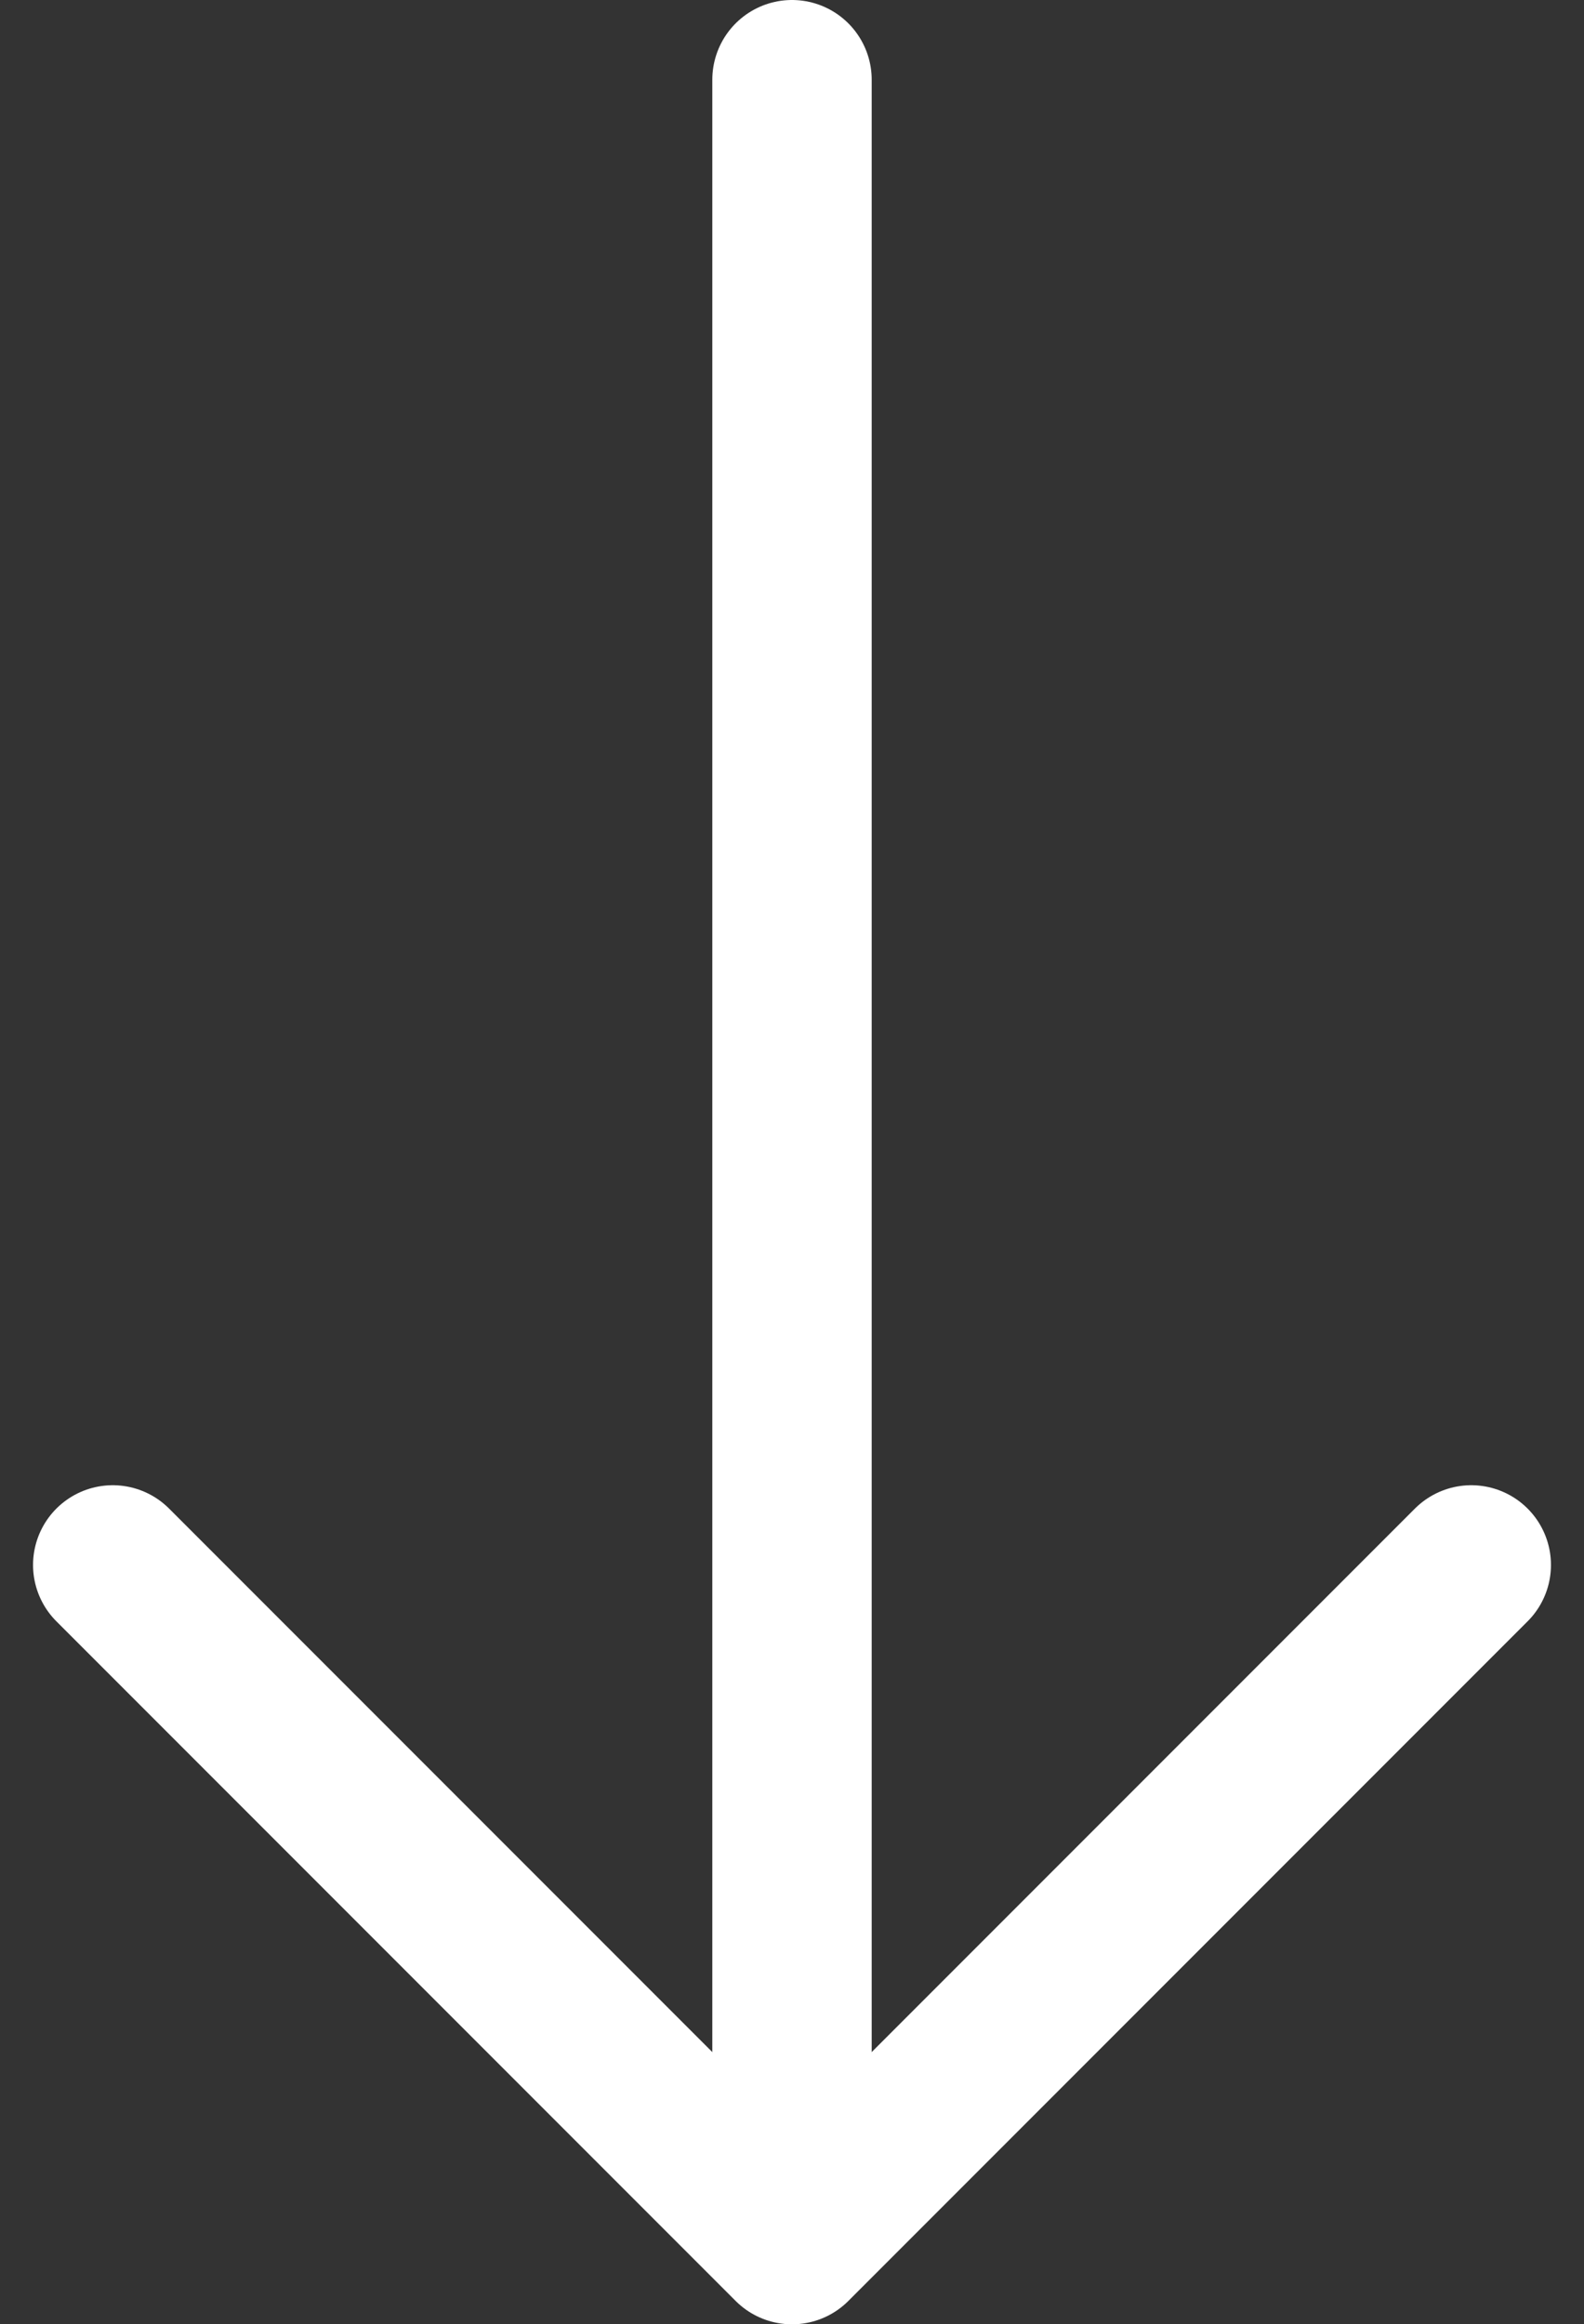
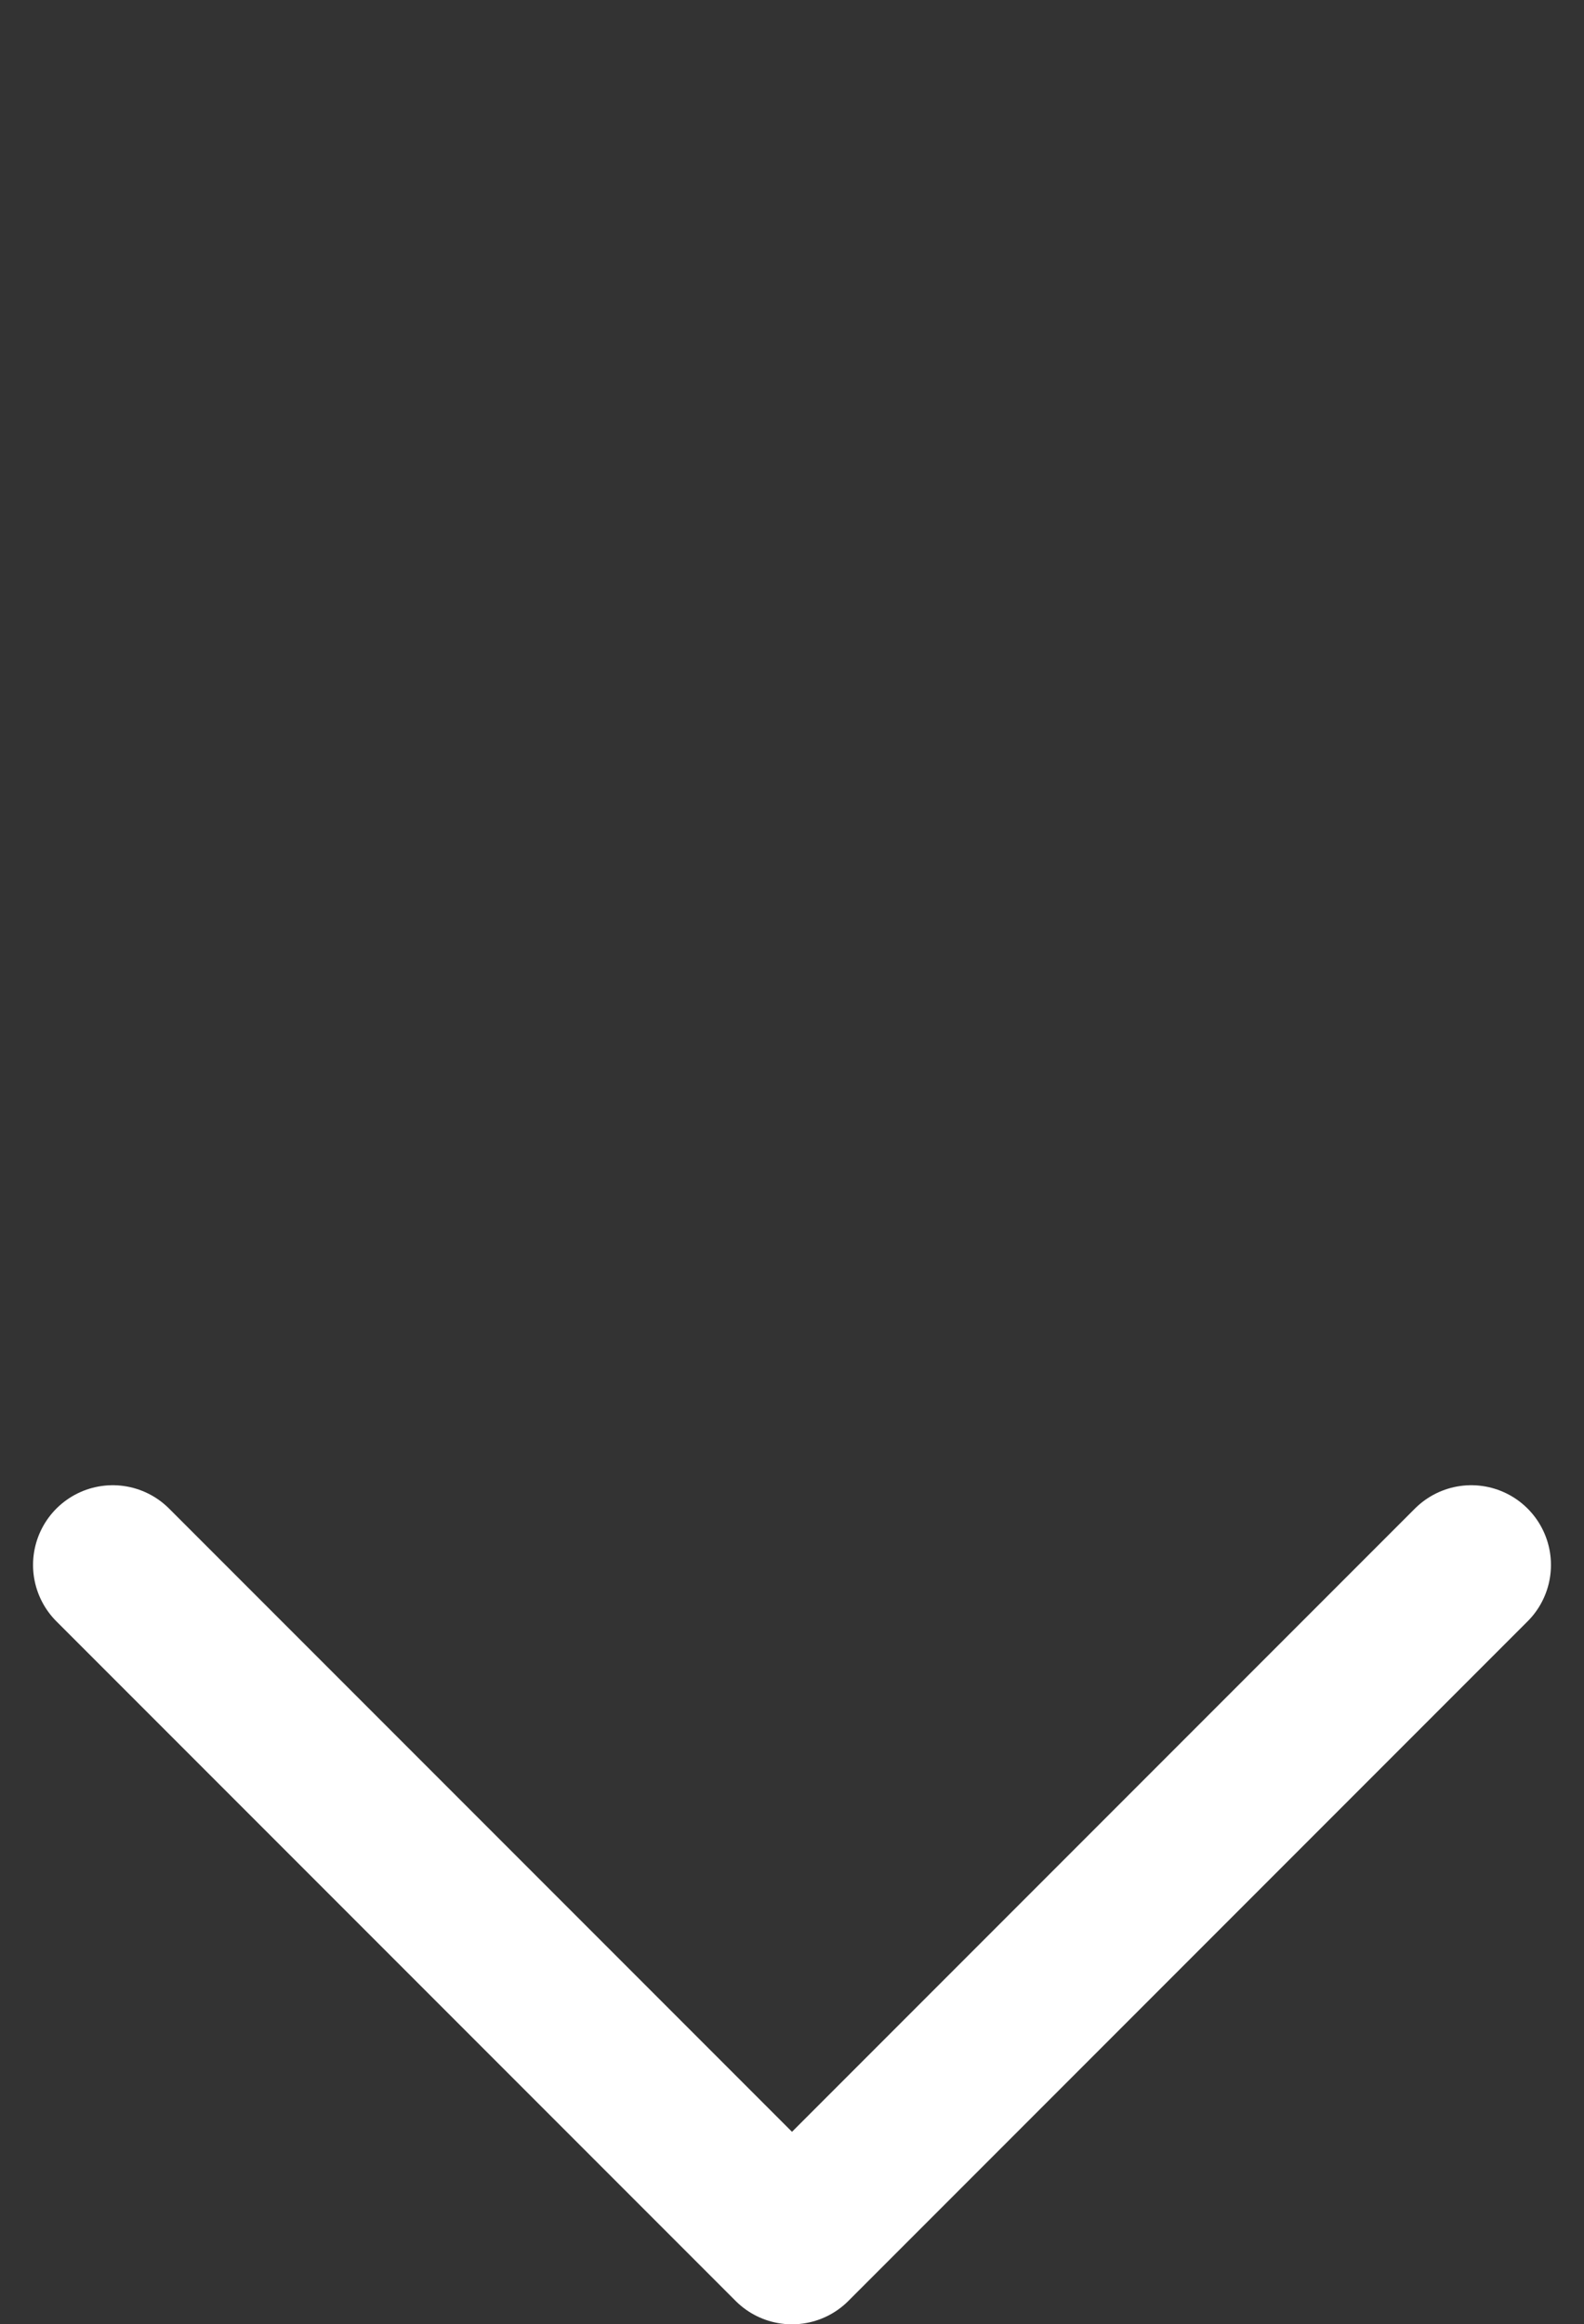
<svg xmlns="http://www.w3.org/2000/svg" width="14.908" height="21.864" viewBox="0 0 14.908 21.864">
  <rect x="0" y="0" width="14.908" height="21.864" fill="#333333" stroke="none" />
  <g id="Group_7970" data-name="Group 7970" transform="translate(-435.939 -846.167)">
    <g id="Group_7971" data-name="Group 7971" transform="translate(0.393 -1.583)">
-       <line id="Line_254" data-name="Line 254" y2="20" transform="translate(443 848.5)" fill="none" stroke="#fff" stroke-linecap="round" stroke-width="1.5" />
      <path id="Path_11556" data-name="Path 11556" d="M434.187,857l6.393,6.393L446.973,857" transform="translate(2.42 5.471)" fill="none" stroke="#fff" stroke-linecap="round" stroke-linejoin="round" stroke-width="1.5" />
    </g>
  </g>
</svg>